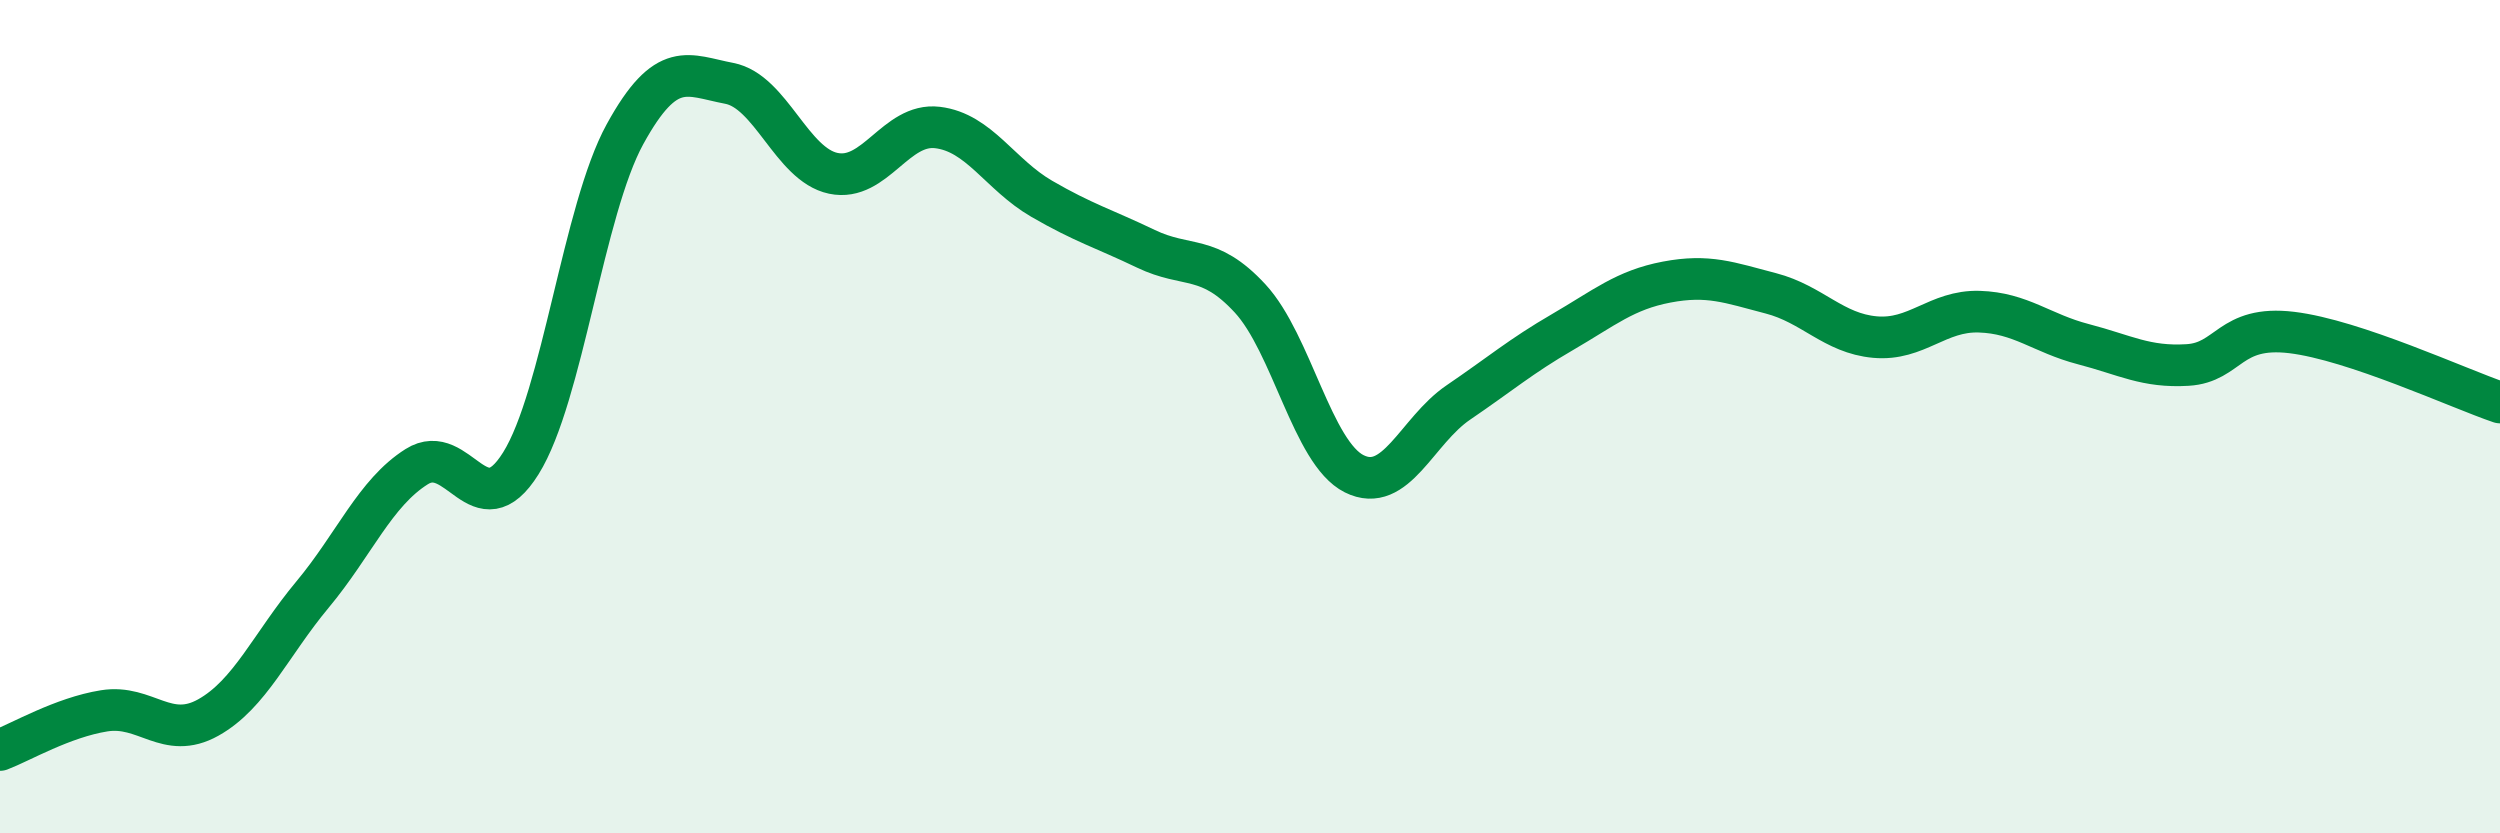
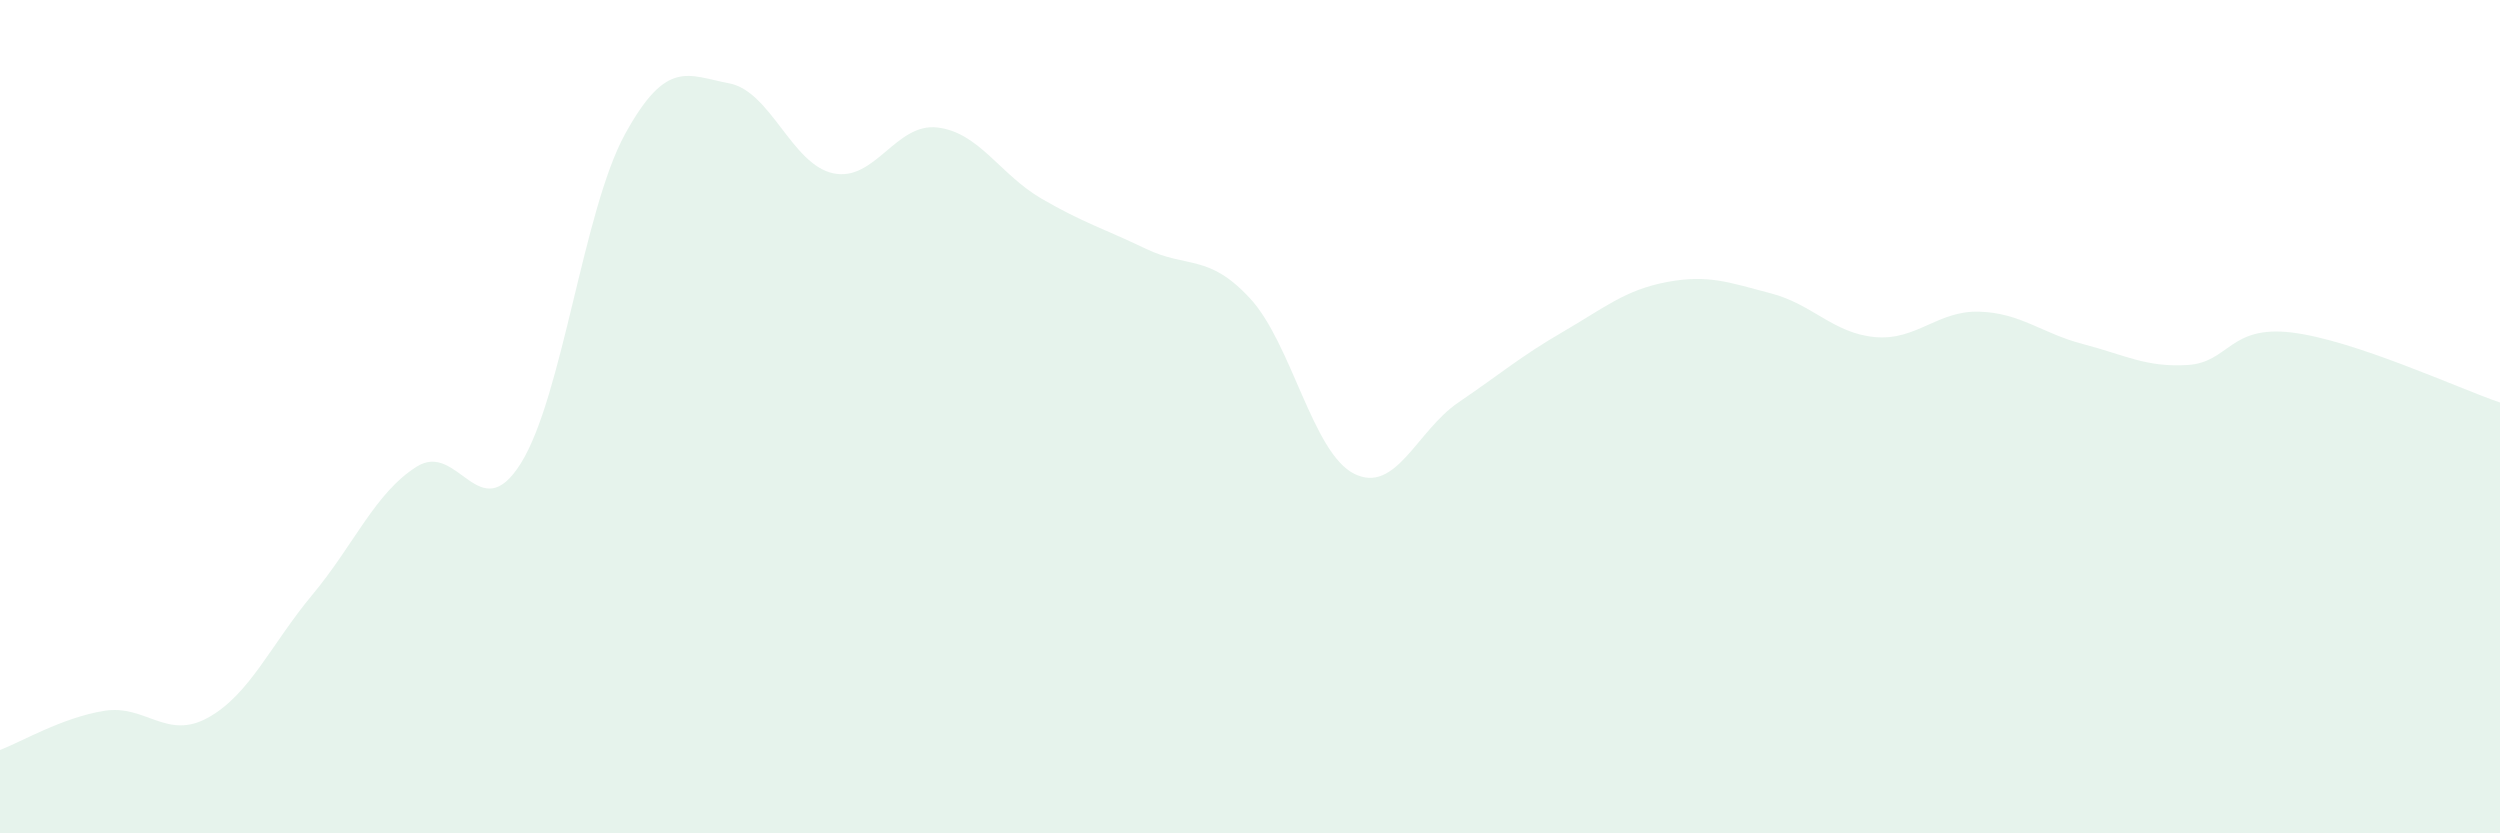
<svg xmlns="http://www.w3.org/2000/svg" width="60" height="20" viewBox="0 0 60 20">
  <path d="M 0,18 C 0.5,17.81 1.5,17.22 2.5,17.06 C 3.5,16.9 4,17.78 5,17.22 C 6,16.66 6.5,15.47 7.5,14.27 C 8.5,13.07 9,11.83 10,11.2 C 11,10.57 11.5,12.72 12.5,11.12 C 13.5,9.52 14,5.04 15,3.22 C 16,1.4 16.5,1.81 17.5,2 C 18.5,2.19 19,3.95 20,4.16 C 21,4.37 21.5,2.94 22.5,3.06 C 23.5,3.18 24,4.19 25,4.77 C 26,5.35 26.5,5.49 27.5,5.97 C 28.5,6.45 29,6.08 30,7.16 C 31,8.24 31.5,10.87 32.5,11.37 C 33.5,11.87 34,10.34 35,9.66 C 36,8.98 36.5,8.55 37.5,7.97 C 38.5,7.39 39,6.96 40,6.77 C 41,6.58 41.5,6.78 42.5,7.04 C 43.5,7.3 44,8 45,8.09 C 46,8.18 46.5,7.45 47.5,7.48 C 48.5,7.51 49,8 50,8.26 C 51,8.52 51.5,8.82 52.5,8.76 C 53.5,8.7 53.5,7.8 55,7.98 C 56.5,8.16 59,9.32 60,9.66L60 20L0 20Z" fill="#008740" opacity="0.1" stroke-linecap="round" stroke-linejoin="round" />
-   <path d="M 0,18 C 0.5,17.81 1.5,17.22 2.5,17.06 C 3.5,16.9 4,17.78 5,17.22 C 6,16.66 6.5,15.47 7.5,14.27 C 8.5,13.07 9,11.83 10,11.2 C 11,10.57 11.5,12.72 12.5,11.12 C 13.5,9.52 14,5.04 15,3.22 C 16,1.4 16.5,1.81 17.5,2 C 18.5,2.19 19,3.95 20,4.16 C 21,4.37 21.5,2.94 22.5,3.06 C 23.5,3.18 24,4.19 25,4.77 C 26,5.35 26.5,5.49 27.5,5.97 C 28.5,6.45 29,6.08 30,7.16 C 31,8.24 31.5,10.87 32.5,11.37 C 33.5,11.87 34,10.34 35,9.66 C 36,8.98 36.5,8.55 37.5,7.97 C 38.5,7.39 39,6.96 40,6.77 C 41,6.58 41.5,6.78 42.5,7.04 C 43.5,7.3 44,8 45,8.09 C 46,8.18 46.5,7.45 47.5,7.48 C 48.5,7.51 49,8 50,8.26 C 51,8.52 51.5,8.82 52.5,8.76 C 53.5,8.7 53.5,7.8 55,7.98 C 56.5,8.16 59,9.32 60,9.66" stroke="#008740" stroke-width="1" fill="none" stroke-linecap="round" stroke-linejoin="round" />
</svg>